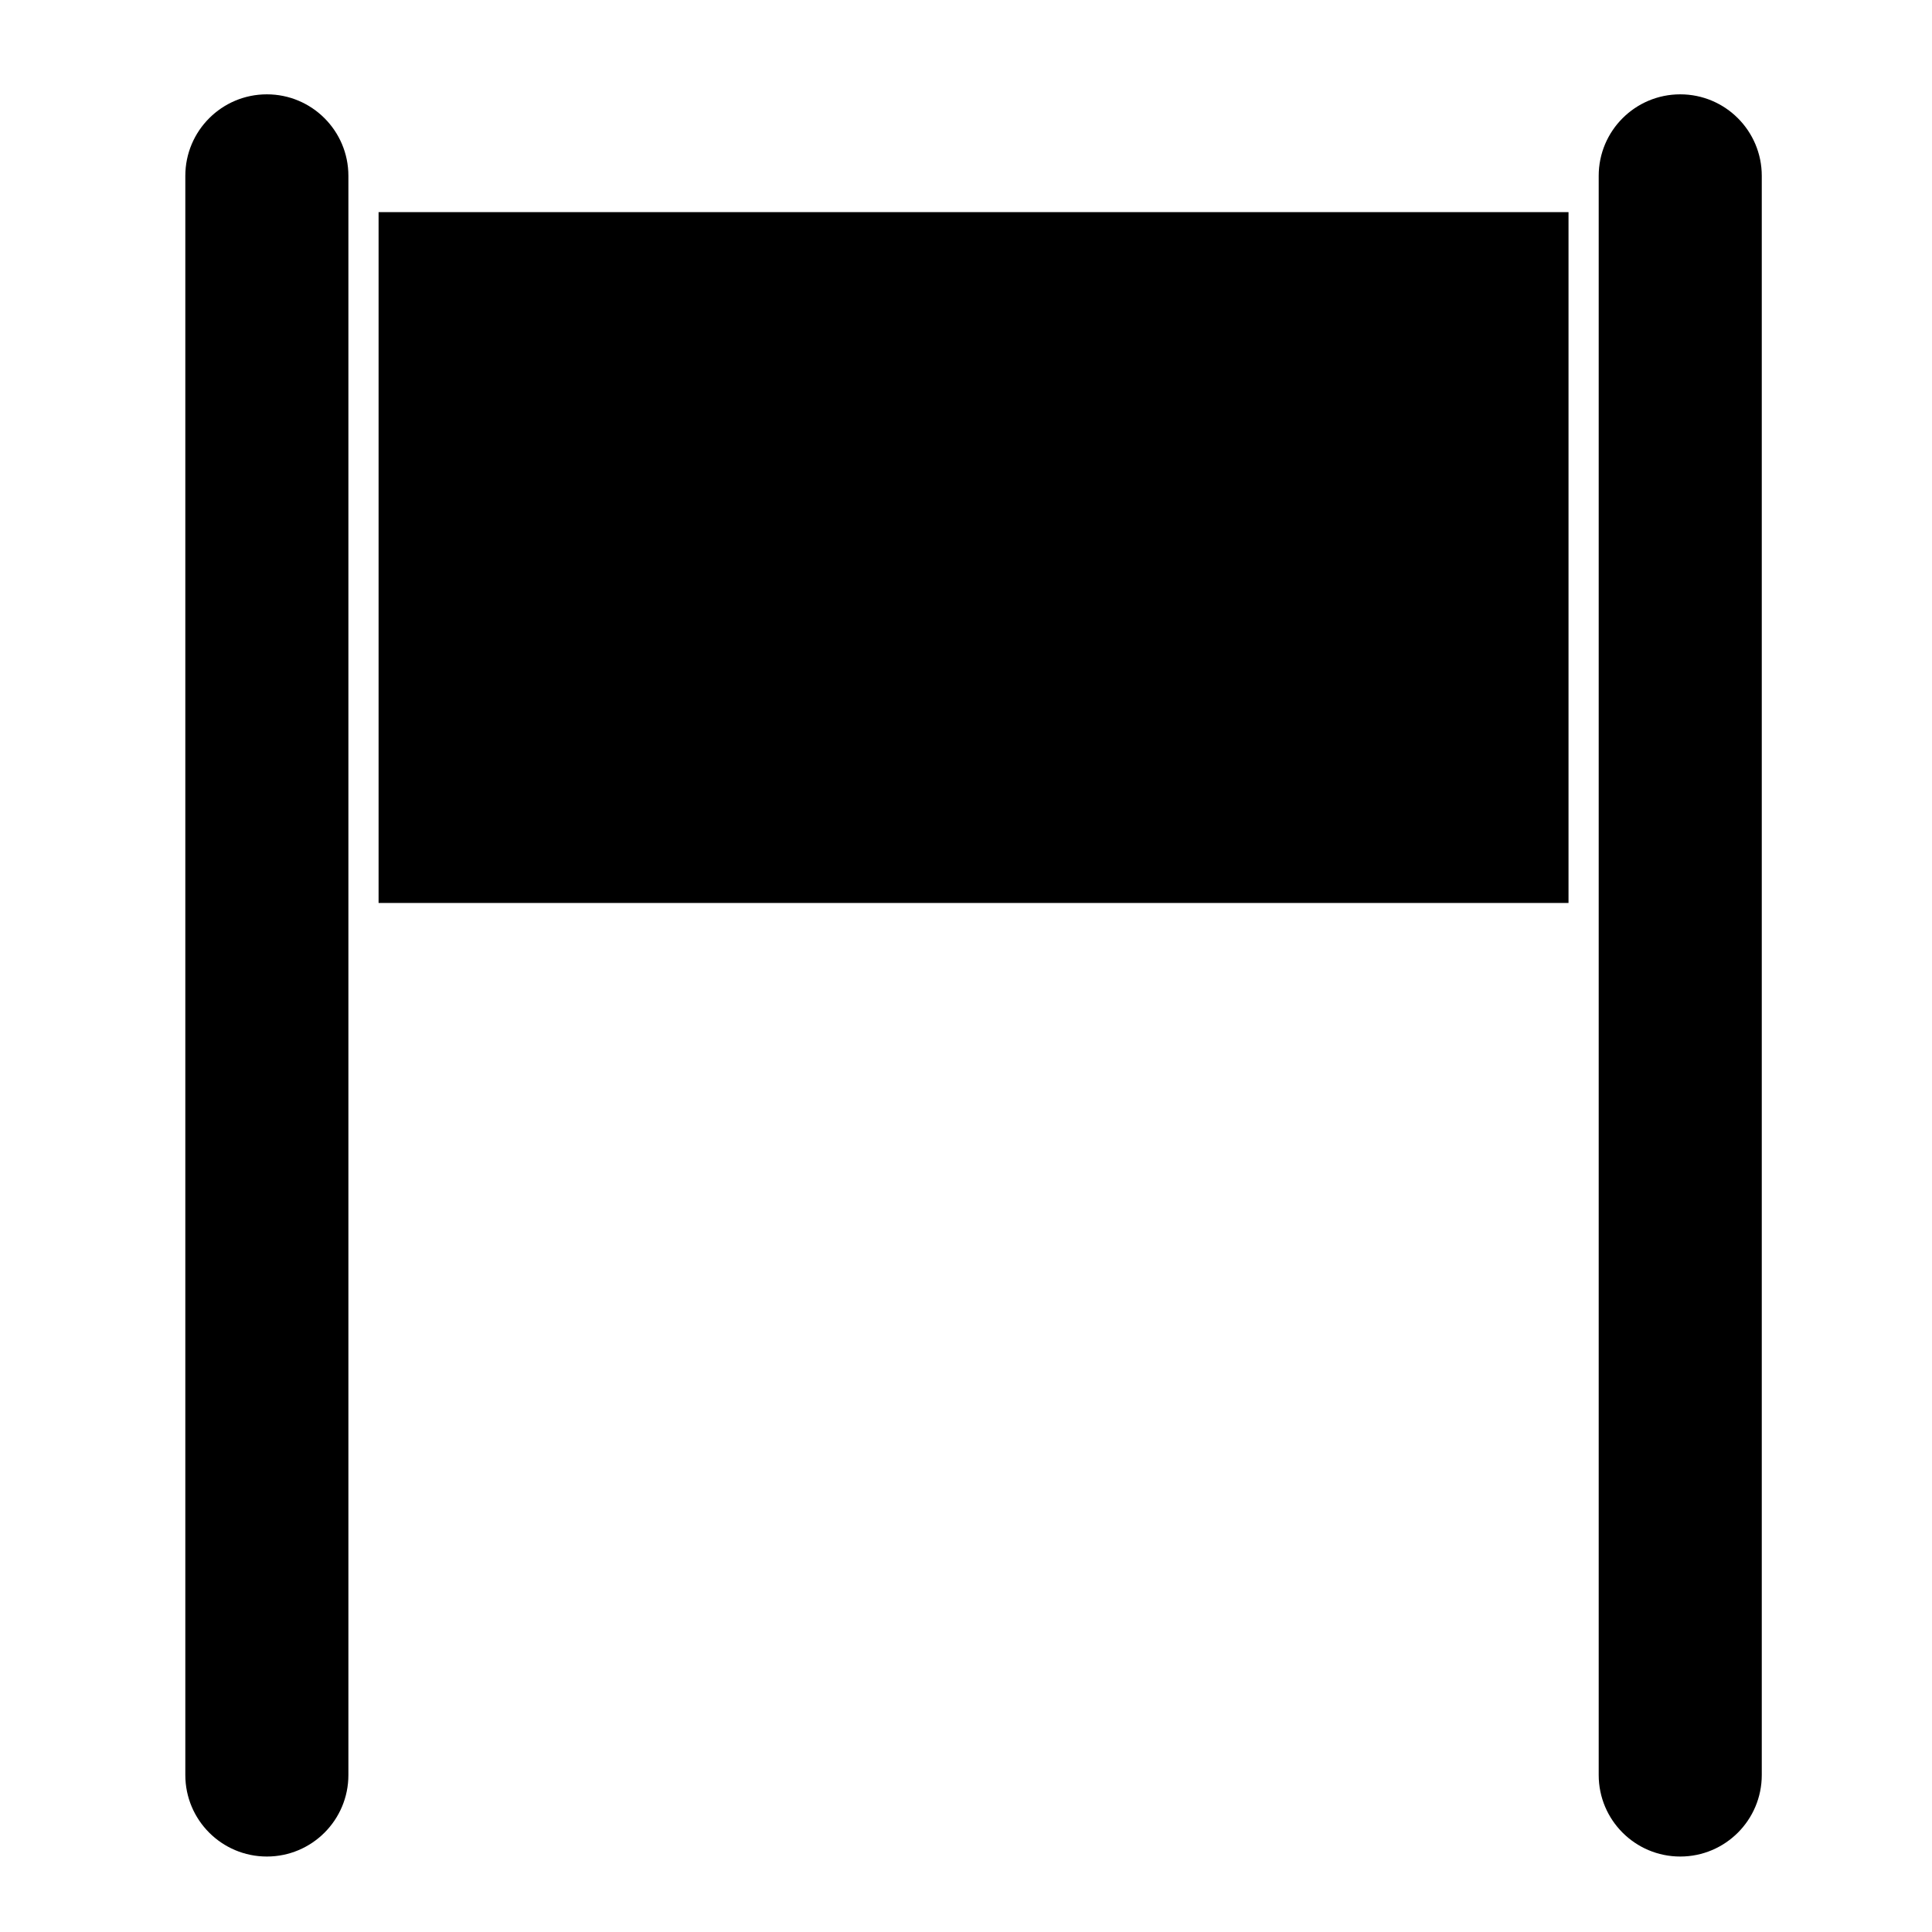
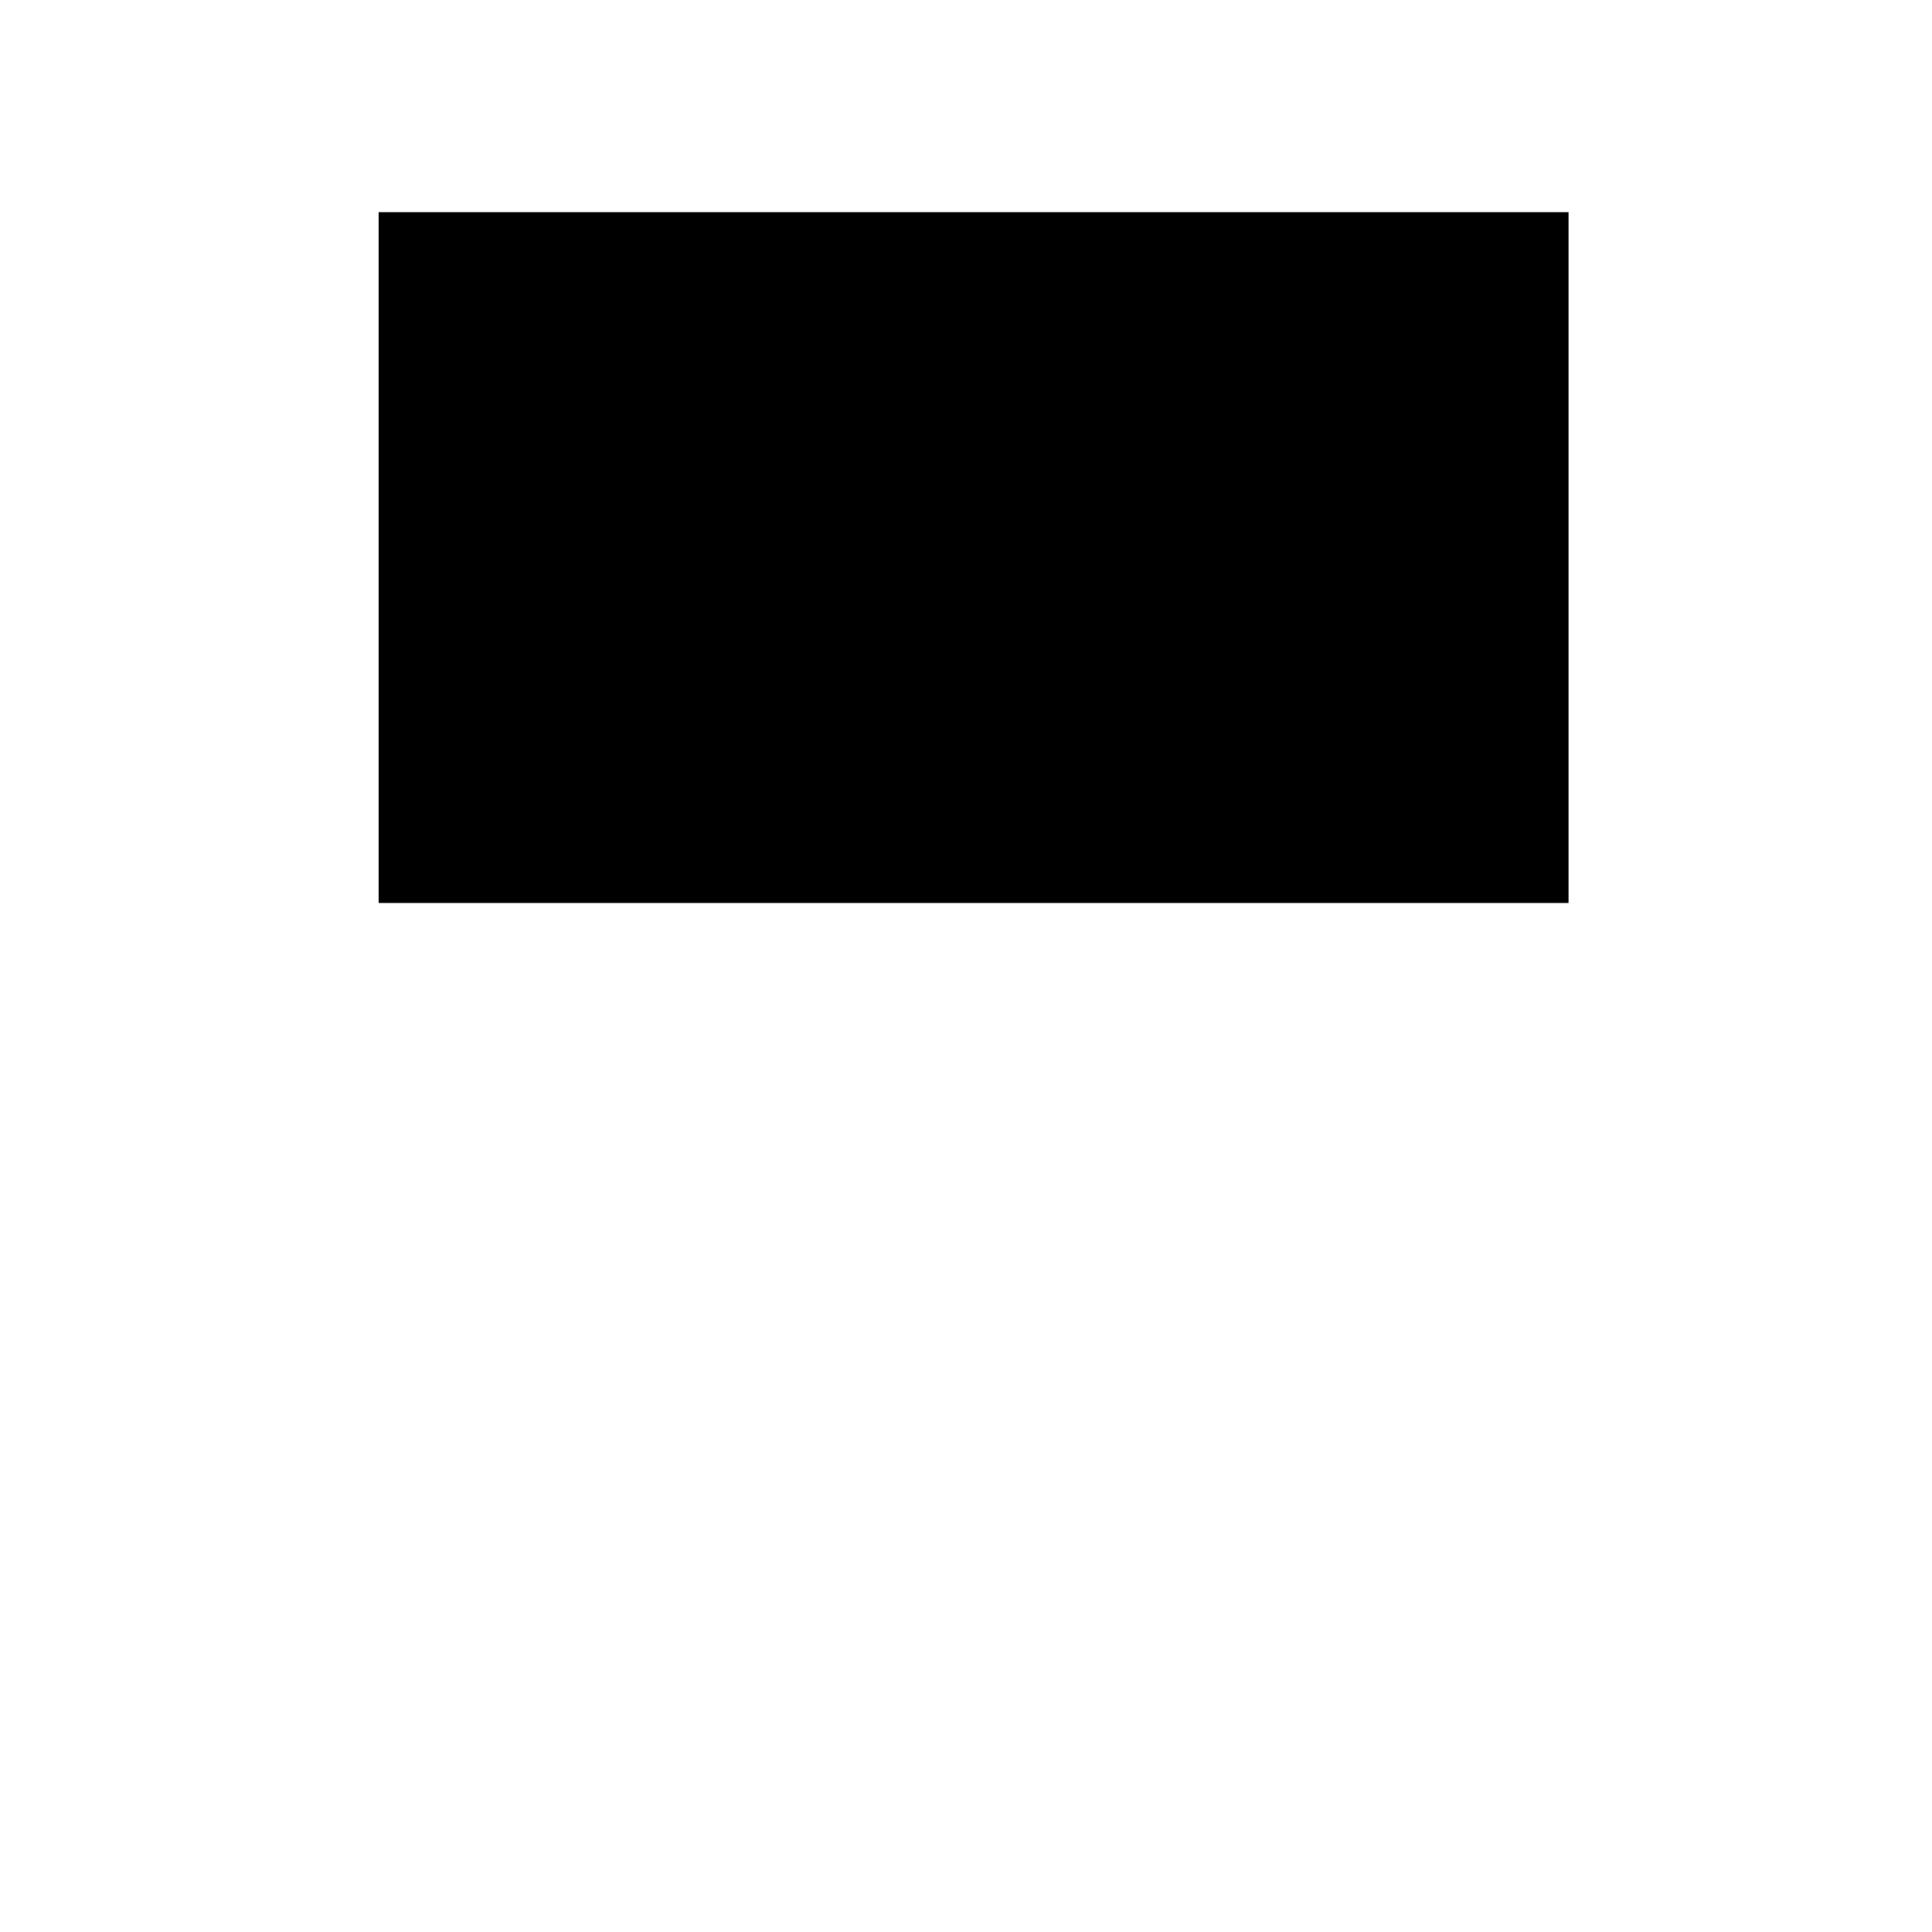
<svg xmlns="http://www.w3.org/2000/svg" version="1.1" id="Capa_1" x="0px" y="0px" width="64px" height="64px" viewBox="0 0 64 64" style="enable-background:new 0 0 64 64;" xml:space="preserve">
  <g>
    <rect x="12.541" y="7.027" width="39.418" height="22.885" />
-     <path d="M6.139,5.826v52.973c0,1.492,1.209,2.701,2.701,2.701s2.701-1.209,2.701-2.701V29.911V7.027V5.826   c0-1.492-1.209-2.701-2.701-2.701S6.139,4.334,6.139,5.826z" />
-     <path d="M58.361,58.799V5.826c0-1.492-1.209-2.701-2.701-2.701s-2.701,1.209-2.701,2.701v1.201v22.885v28.887   c0,1.492,1.209,2.701,2.701,2.701S58.361,60.291,58.361,58.799z" />
  </g>
</svg>